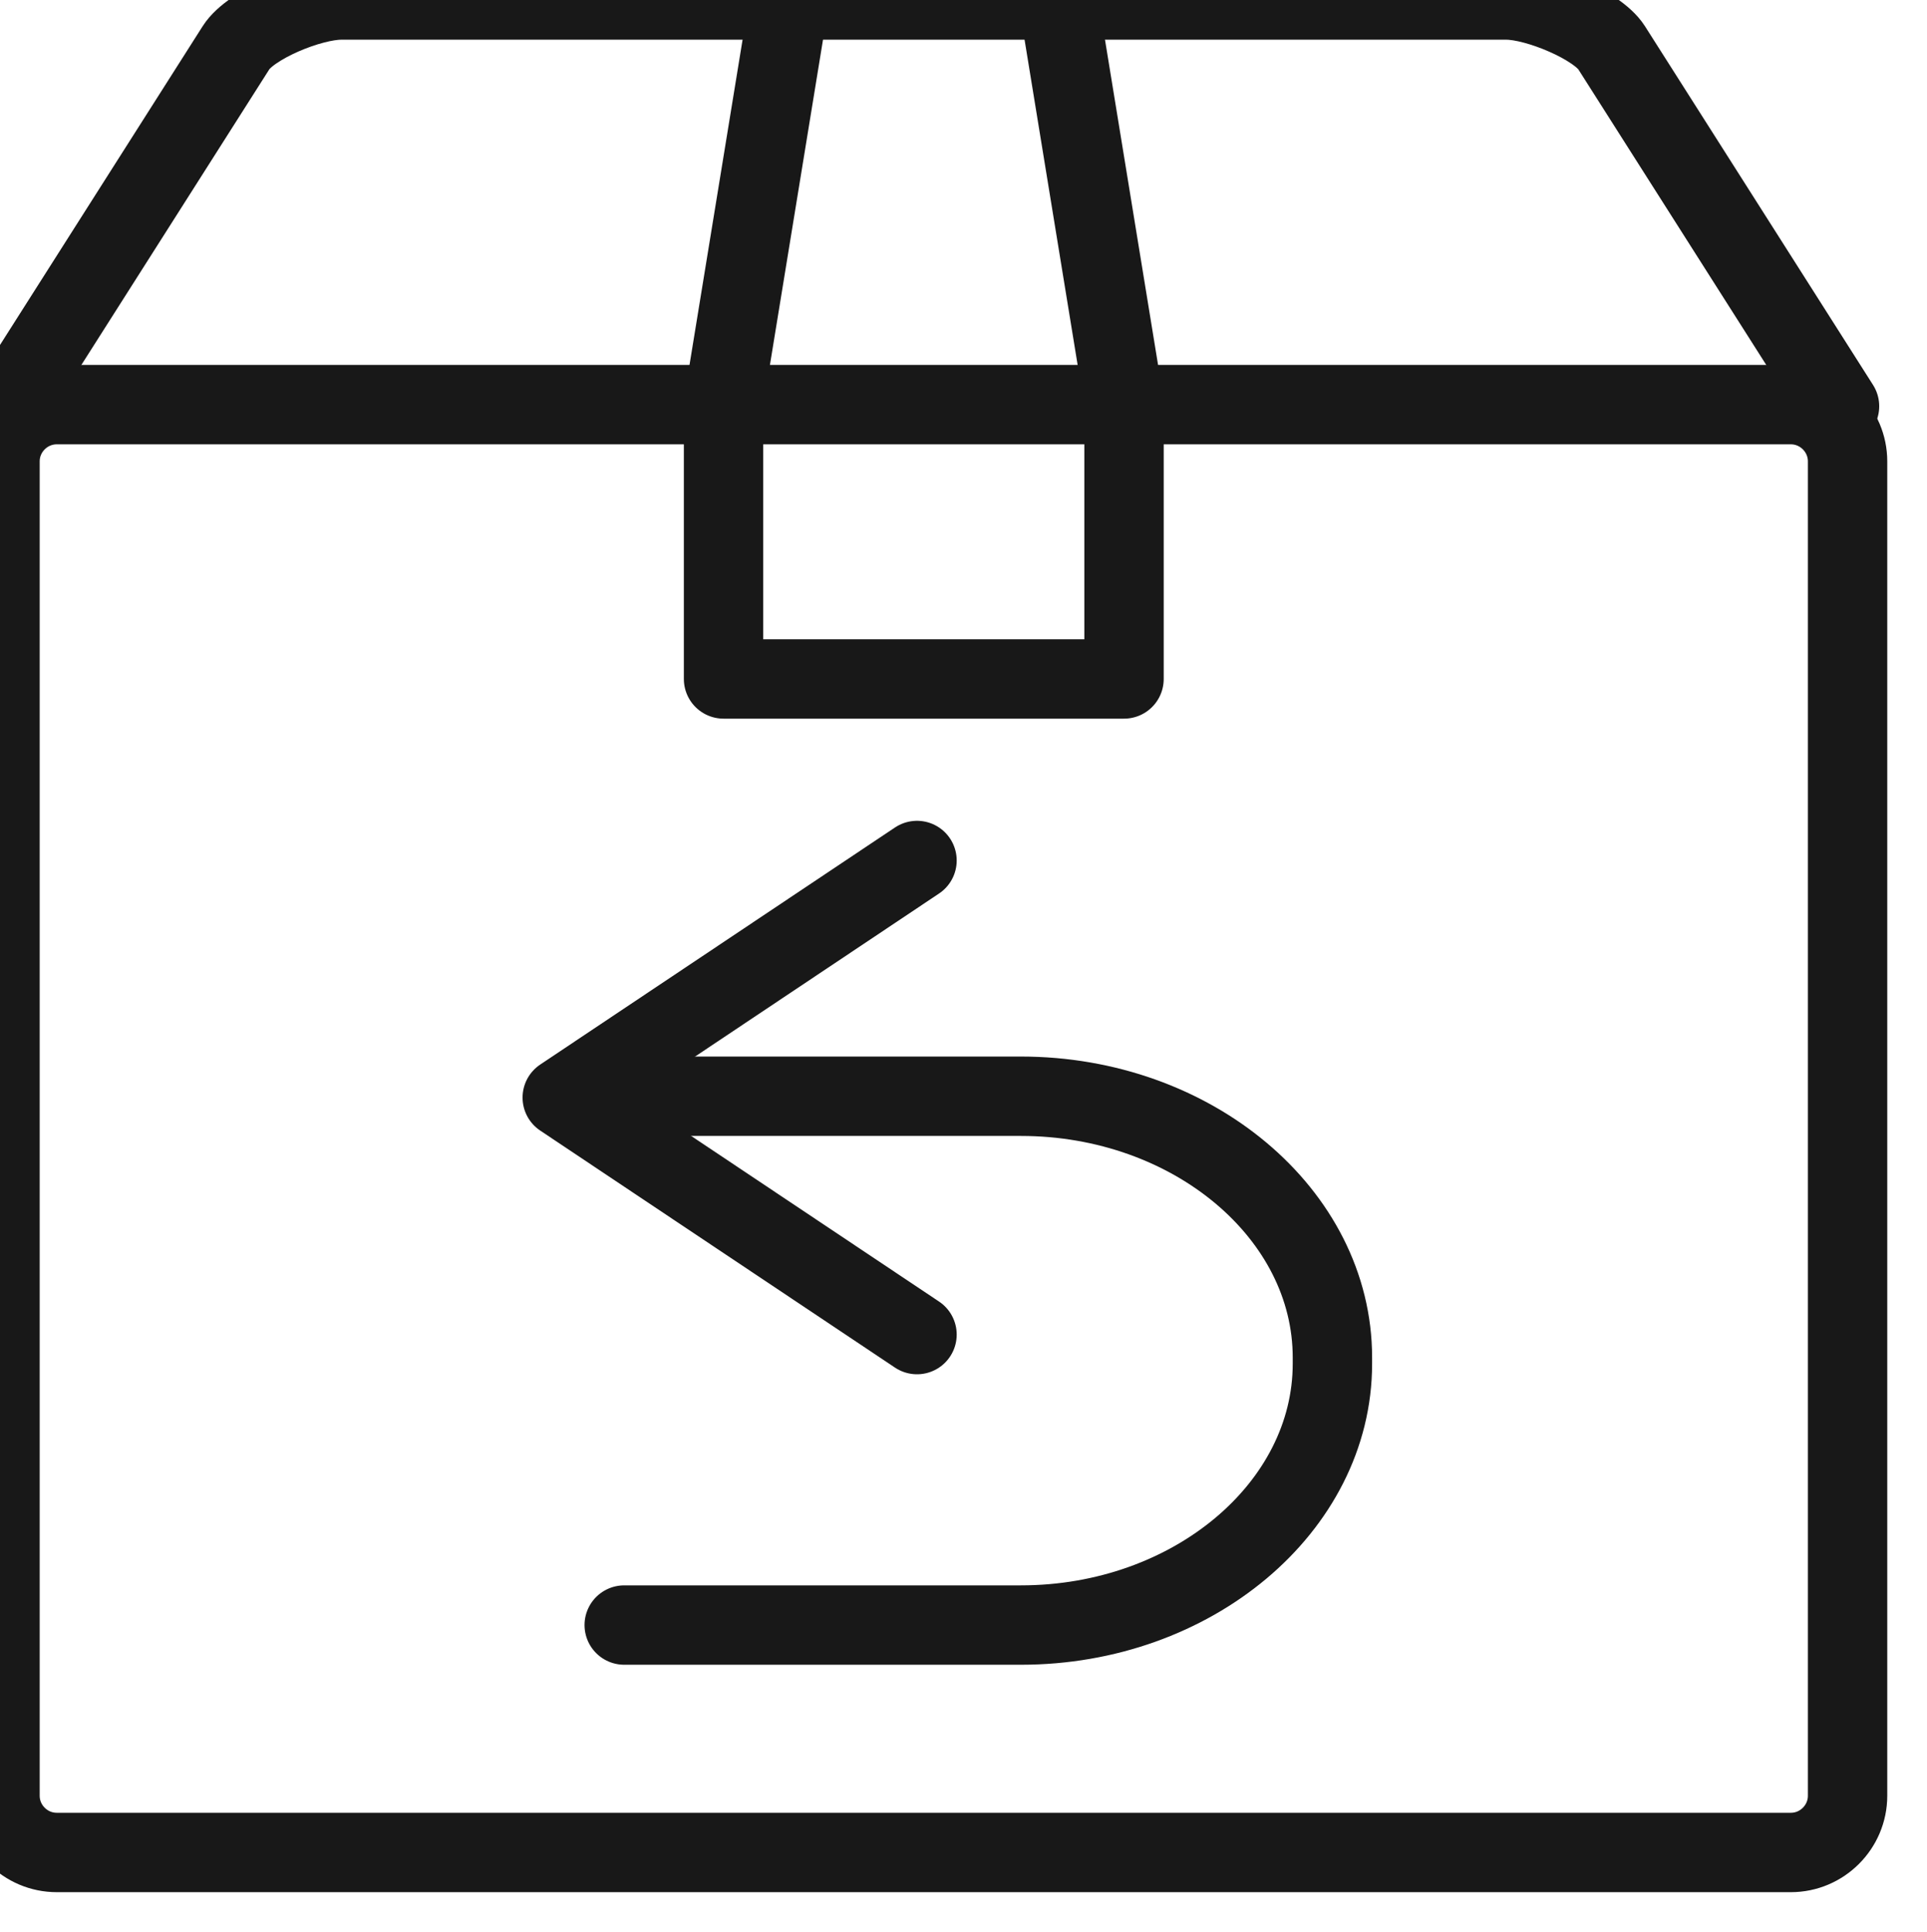
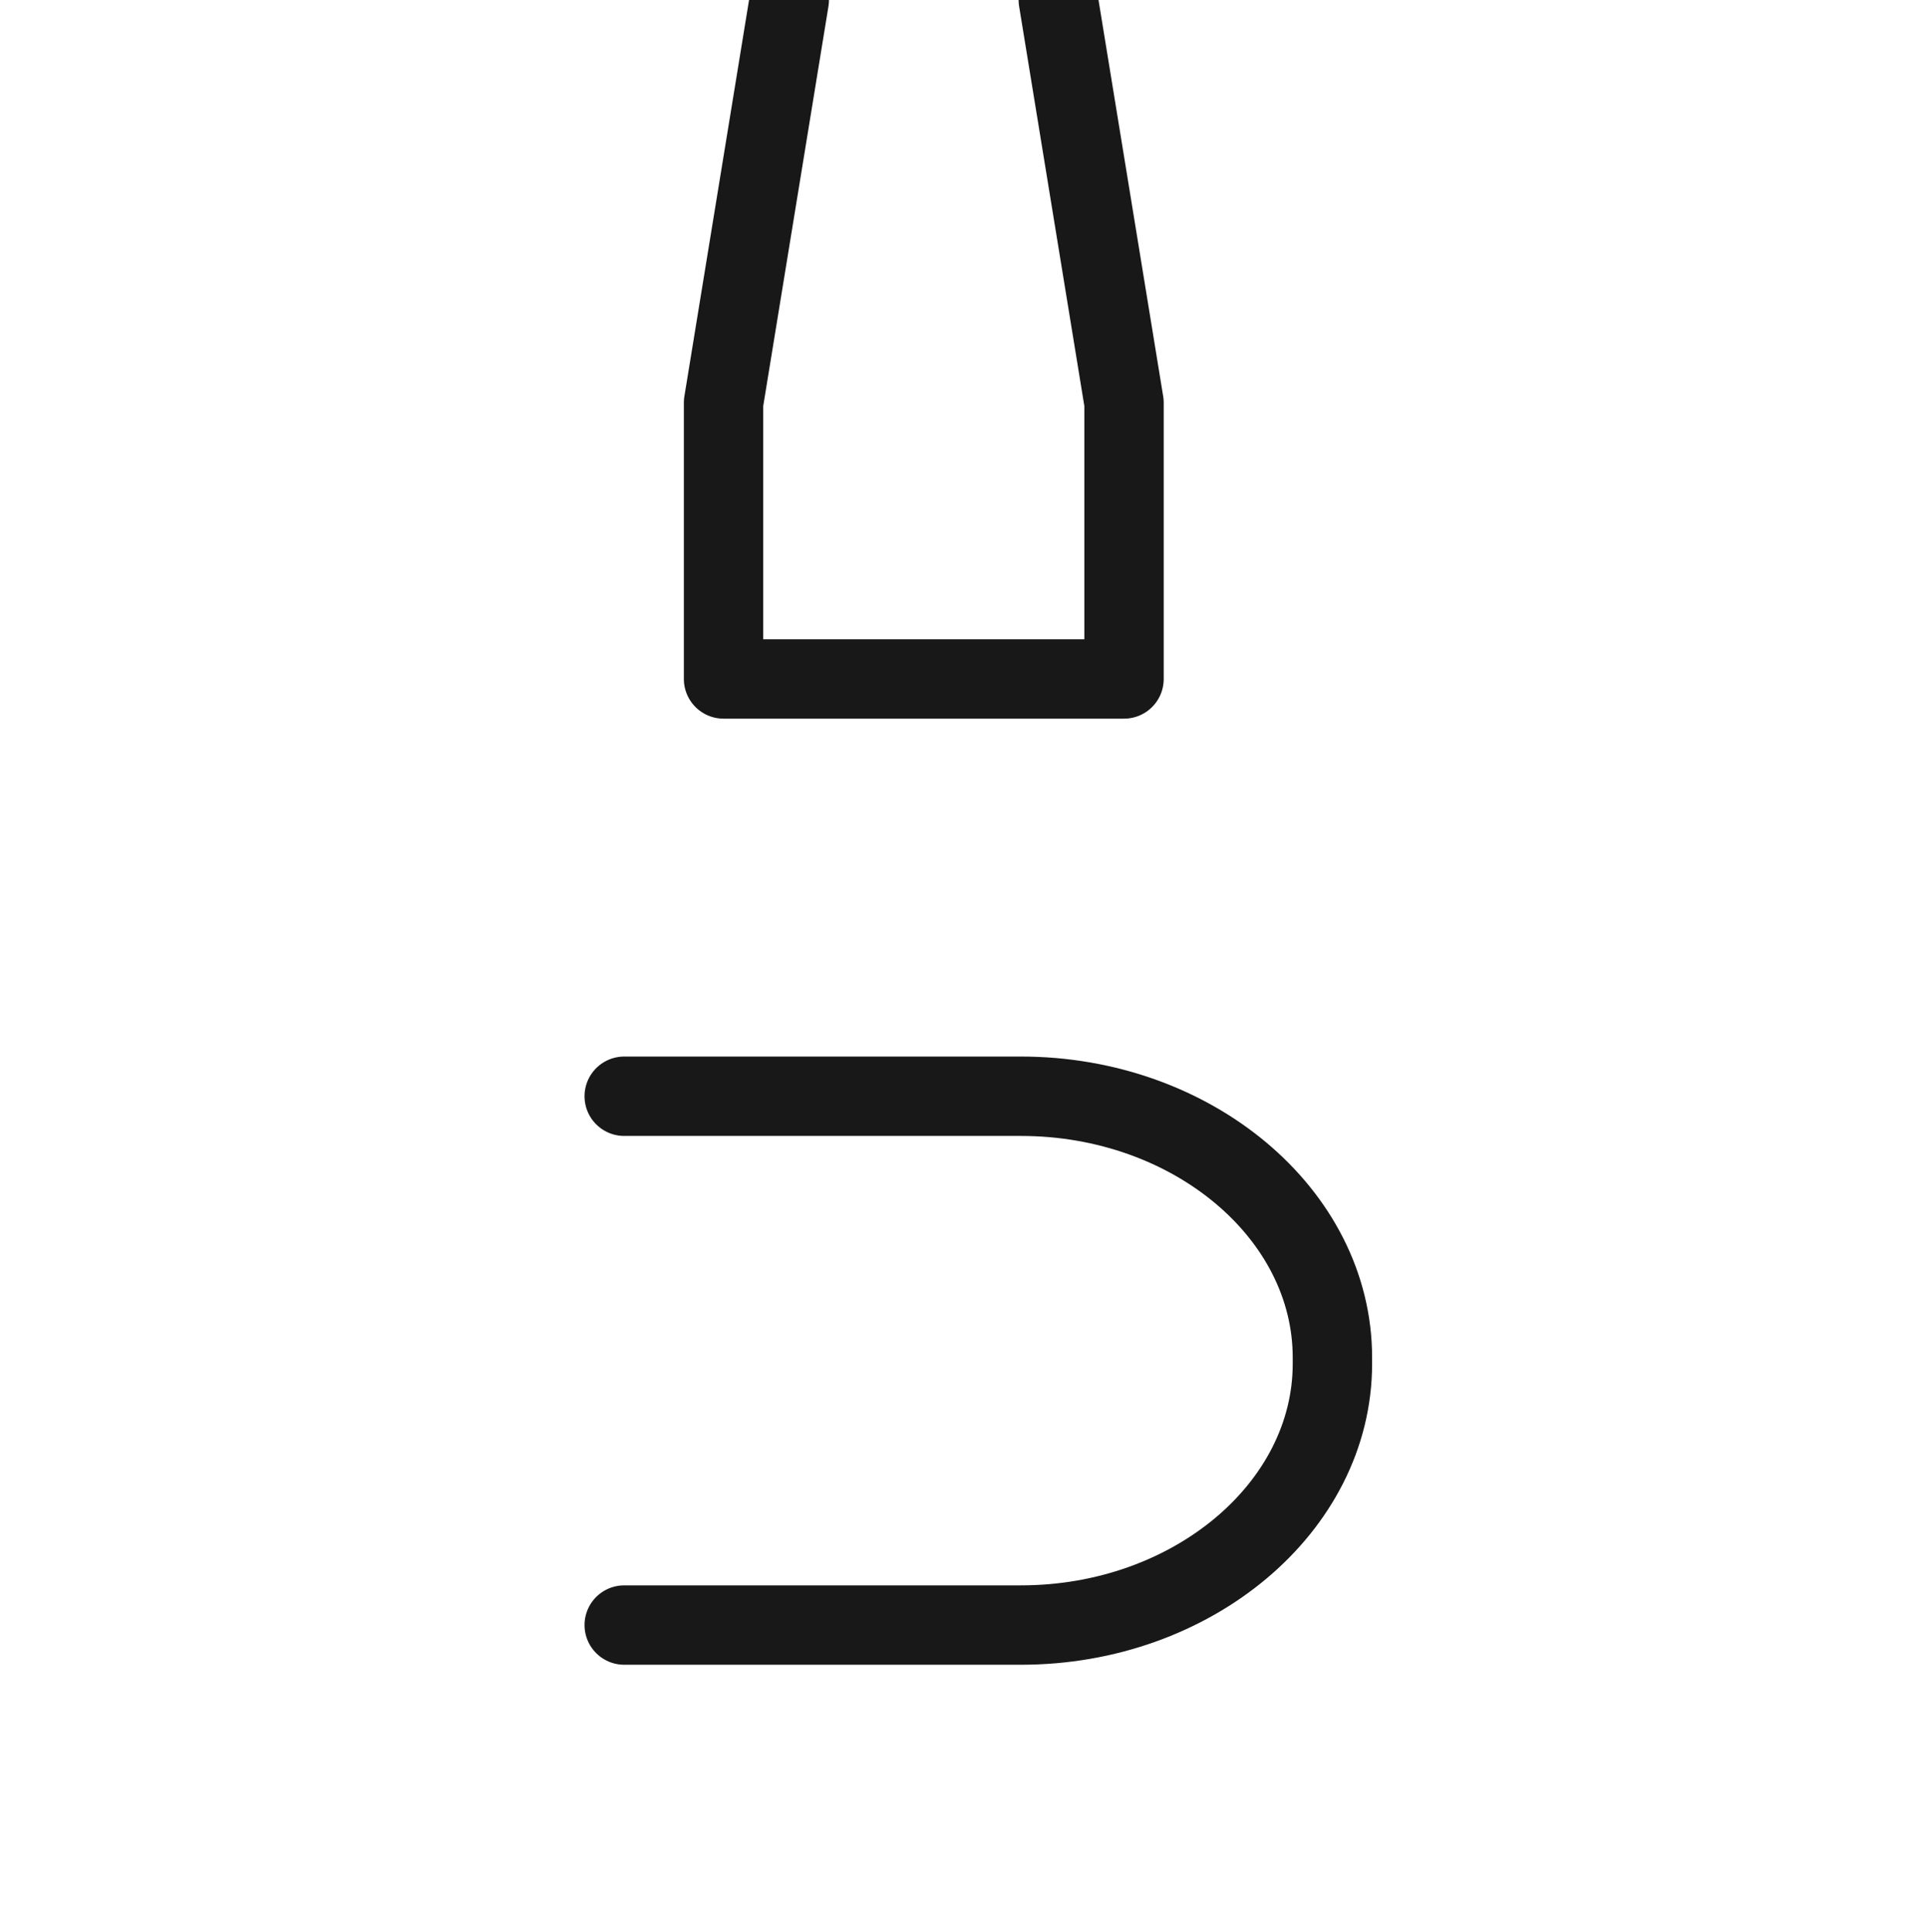
<svg xmlns="http://www.w3.org/2000/svg" width="36.415px" height="36.5px" viewBox="0 0 36.415 36.5" version="1.1">
  <g id="Group-10">
    <g id="Group-2">
      <path d="M11.796 20.712L19.293 20.712C22.531 20.712 25.179 22.935 25.179 25.649L25.179 25.765C25.179 28.479 22.529 30.703 19.293 30.703L11.796 30.703" id="Stroke-1" fill="none" fill-rule="evenodd" stroke="#181818" stroke-width="1.5" stroke-linecap="round" stroke-linejoin="round" />
-       <path d="M17.329 16.258L10.625 20.737L17.329 25.215" id="Stroke-3" fill="none" fill-rule="evenodd" stroke="#181818" stroke-width="1.5" stroke-linecap="round" stroke-linejoin="round" />
-       <path d="M1.073 7.645L33.842 7.645C34.432 7.645 34.914 8.127 34.914 8.717L34.914 33.928C34.914 34.518 34.432 35 33.842 35L1.073 35C0.482 35 0 34.518 0 33.928L0 8.717C0 8.127 0.482 7.645 1.073 7.645Z" id="Stroke-5" fill="none" fill-rule="evenodd" stroke="#181818" stroke-width="1.5" stroke-linecap="round" stroke-linejoin="round" />
-       <path d="M0.153 7.675L4.461 0.9C4.738 0.463 5.862 0 6.447 0L28.467 0C29.052 0 30.183 0.474 30.454 0.9L34.762 7.675" id="Stroke-7" fill="none" fill-rule="evenodd" stroke="#181818" stroke-width="1.5" stroke-linecap="round" stroke-linejoin="round" />
      <path d="M19.999 2.27292e-05L21.241 7.61L21.241 12.828L13.673 12.828L13.673 7.61L14.915 2.27292e-05" id="Stroke-9" fill="none" fill-rule="evenodd" stroke="#181818" stroke-width="1.5" stroke-linecap="round" stroke-linejoin="round" />
    </g>
  </g>
</svg>